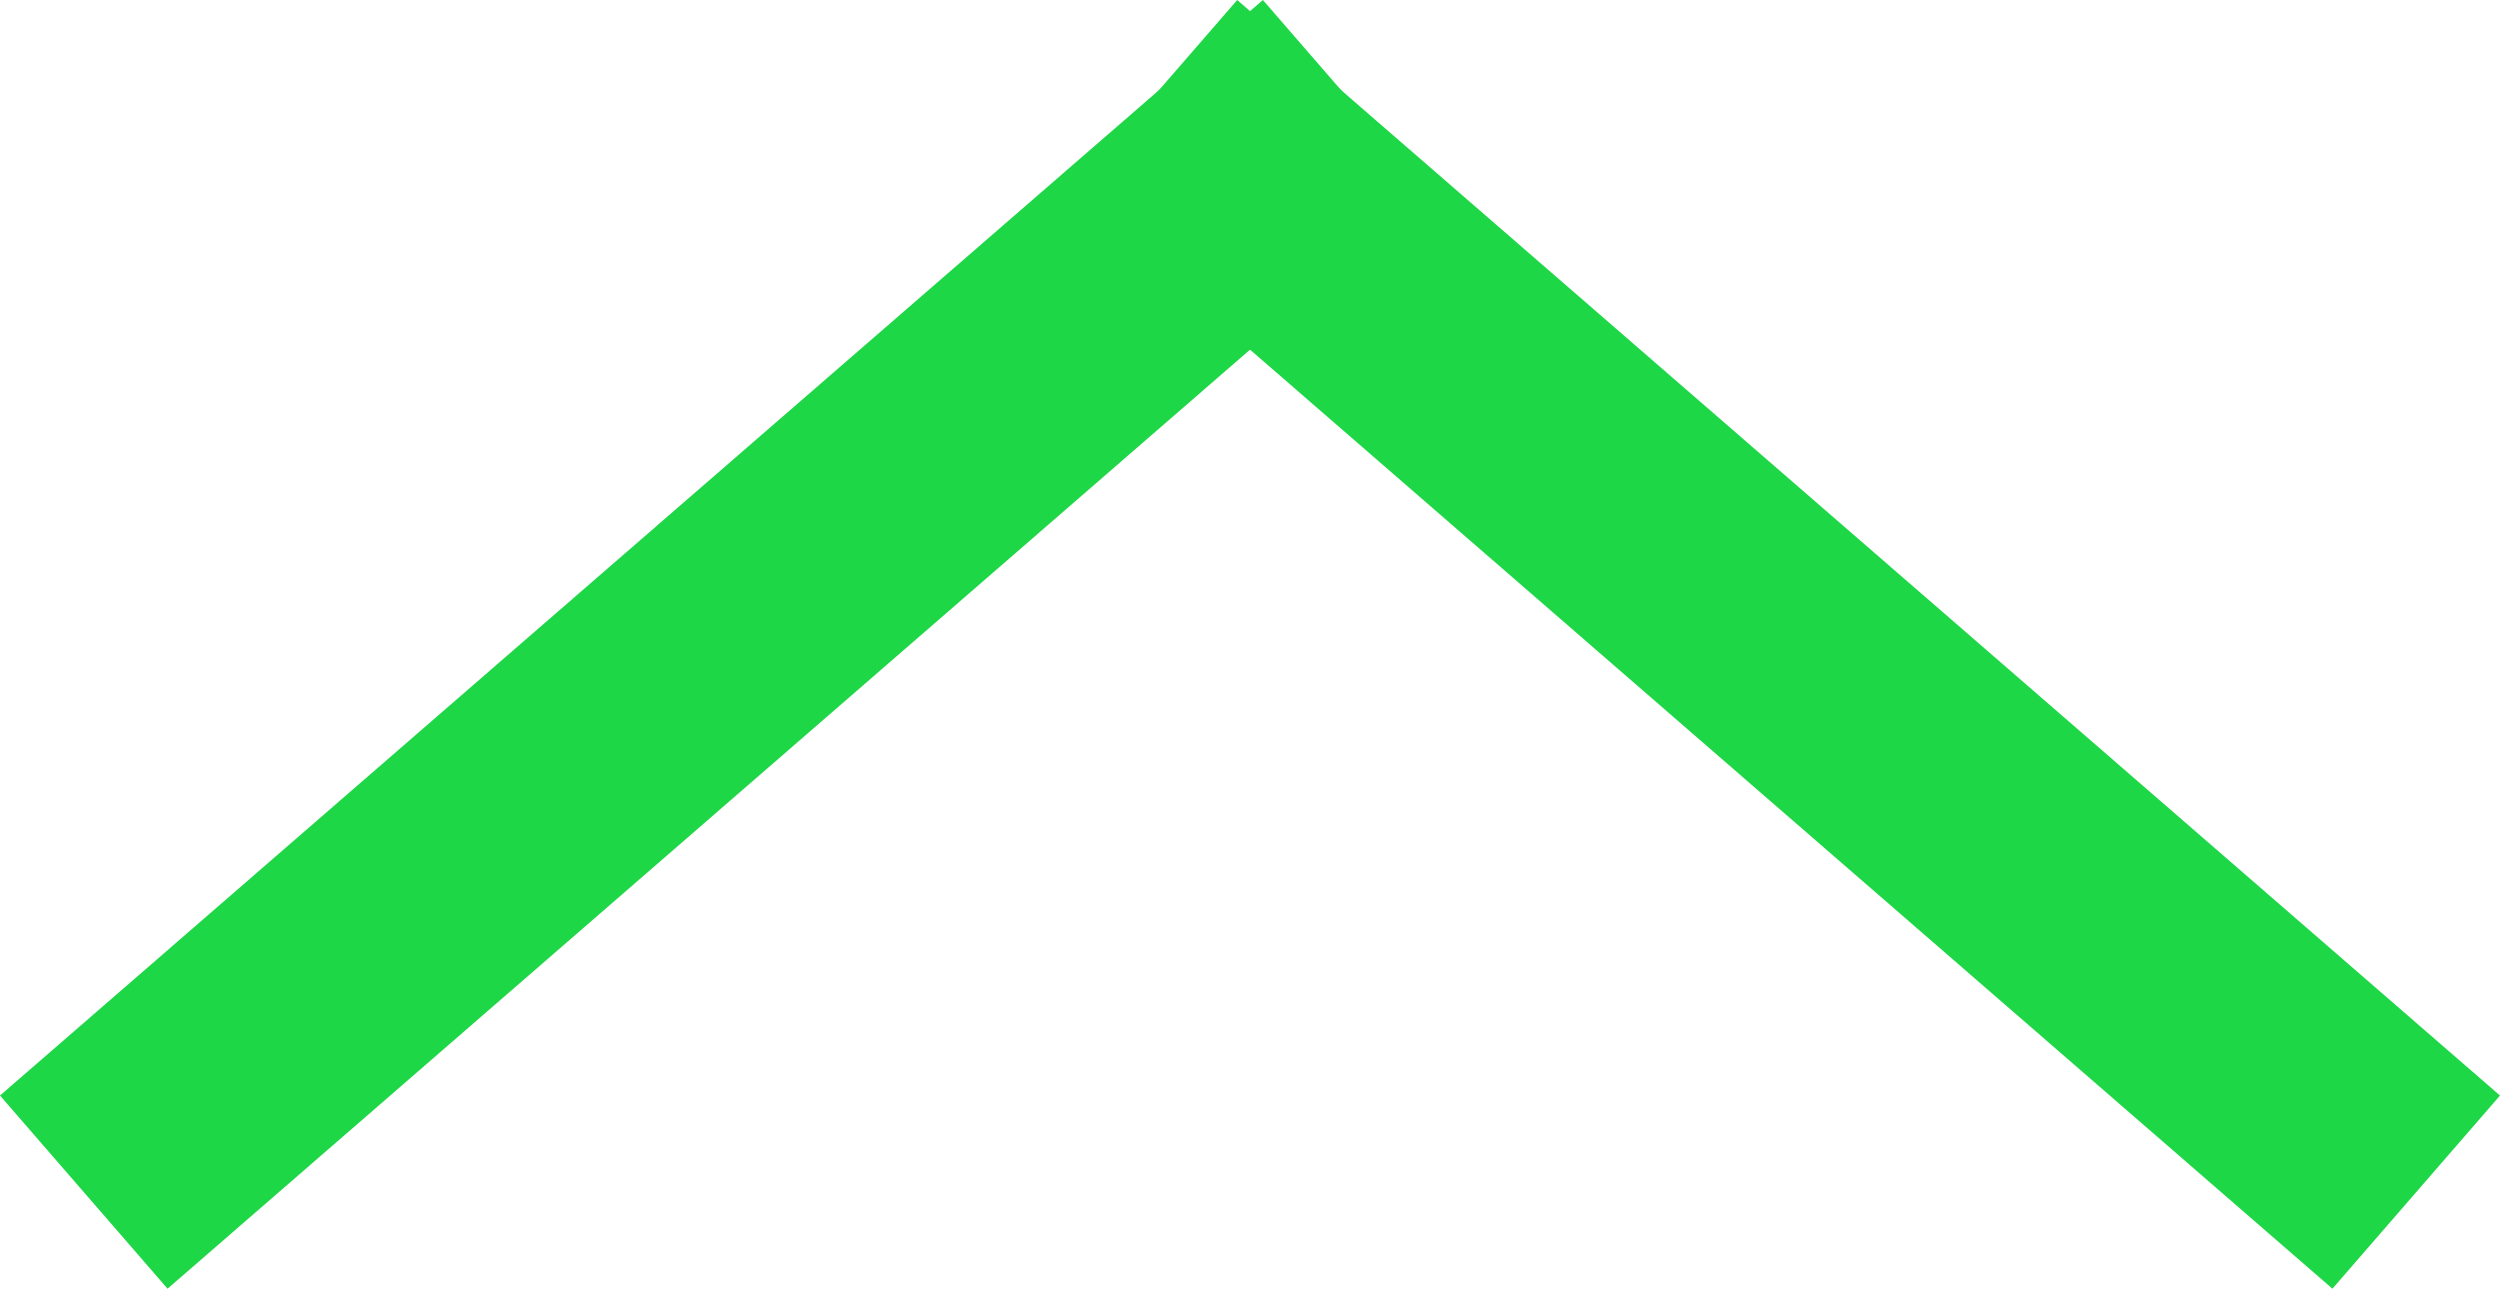
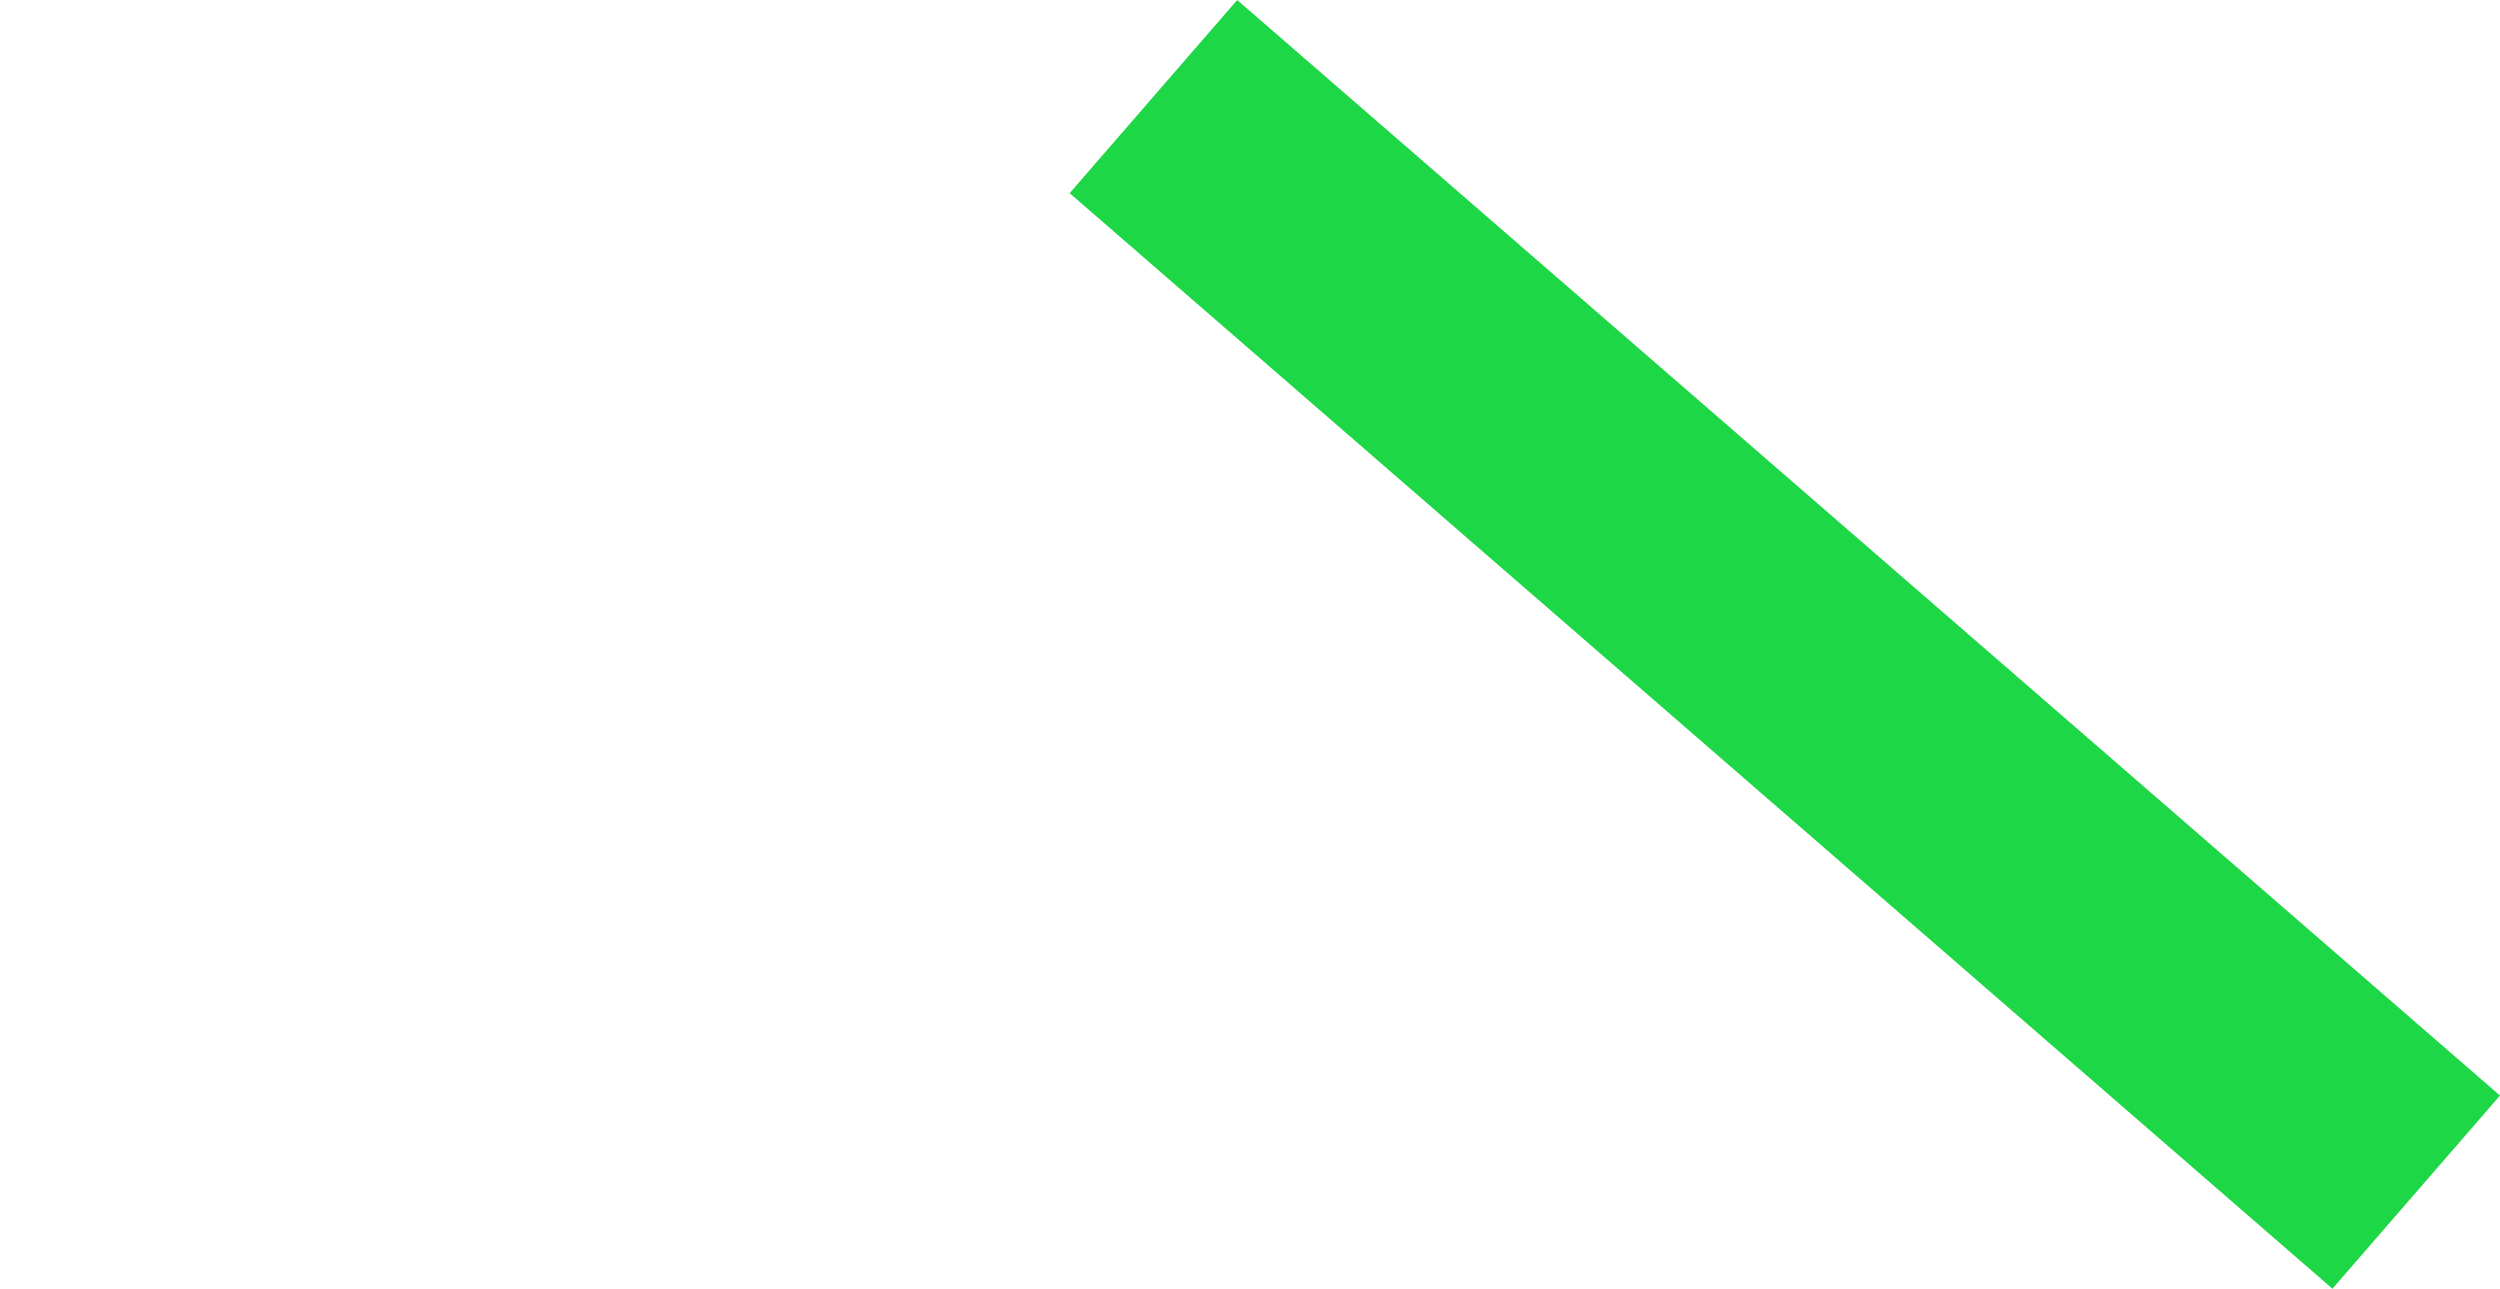
<svg xmlns="http://www.w3.org/2000/svg" width="29.33" height="15.12" viewBox="0 0 29.33 15.12">
  <g transform="translate(2.116 2.116)">
    <g transform="translate(0 0)">
-       <line y1="10.887" x2="12.55" transform="translate(0 0)" fill="none" stroke="#1ED746" stroke-linecap="square" stroke-width="3" />
-     </g>
+       </g>
    <g transform="translate(12.549 0)">
      <line x1="12.549" y1="10.887" fill="none" stroke="#1ED746" stroke-linecap="square" stroke-width="3" />
    </g>
  </g>
</svg>